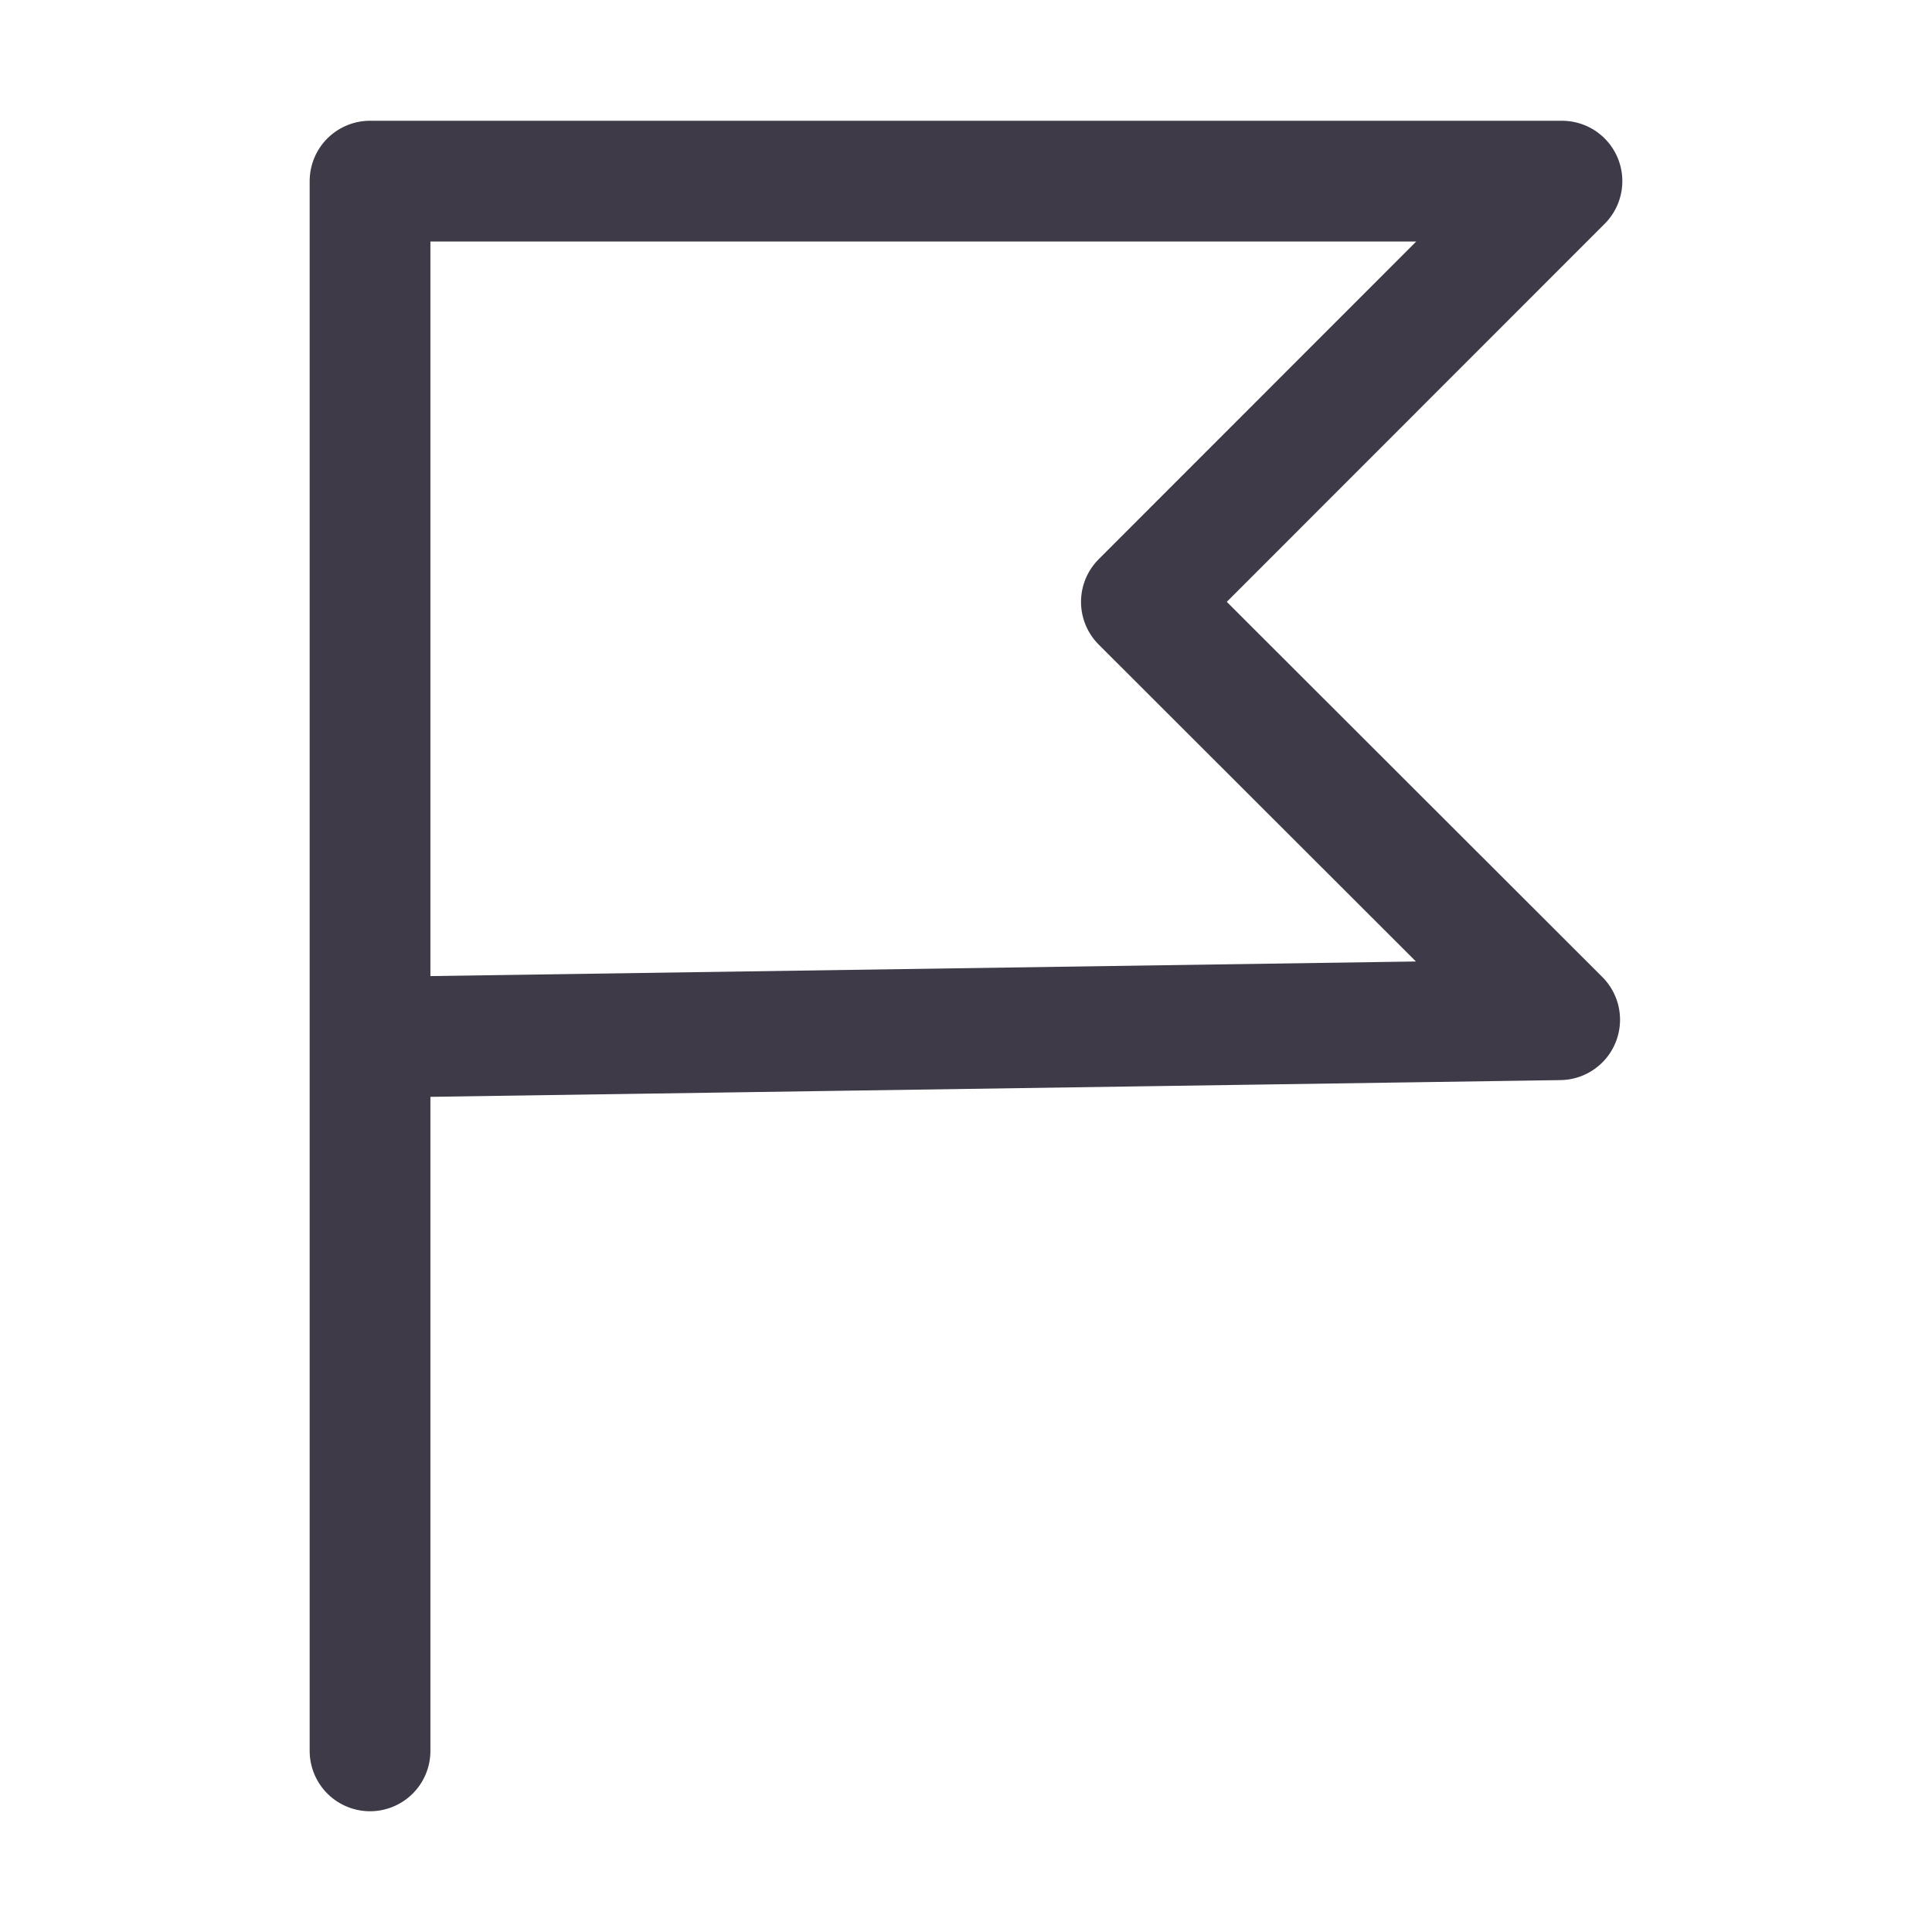
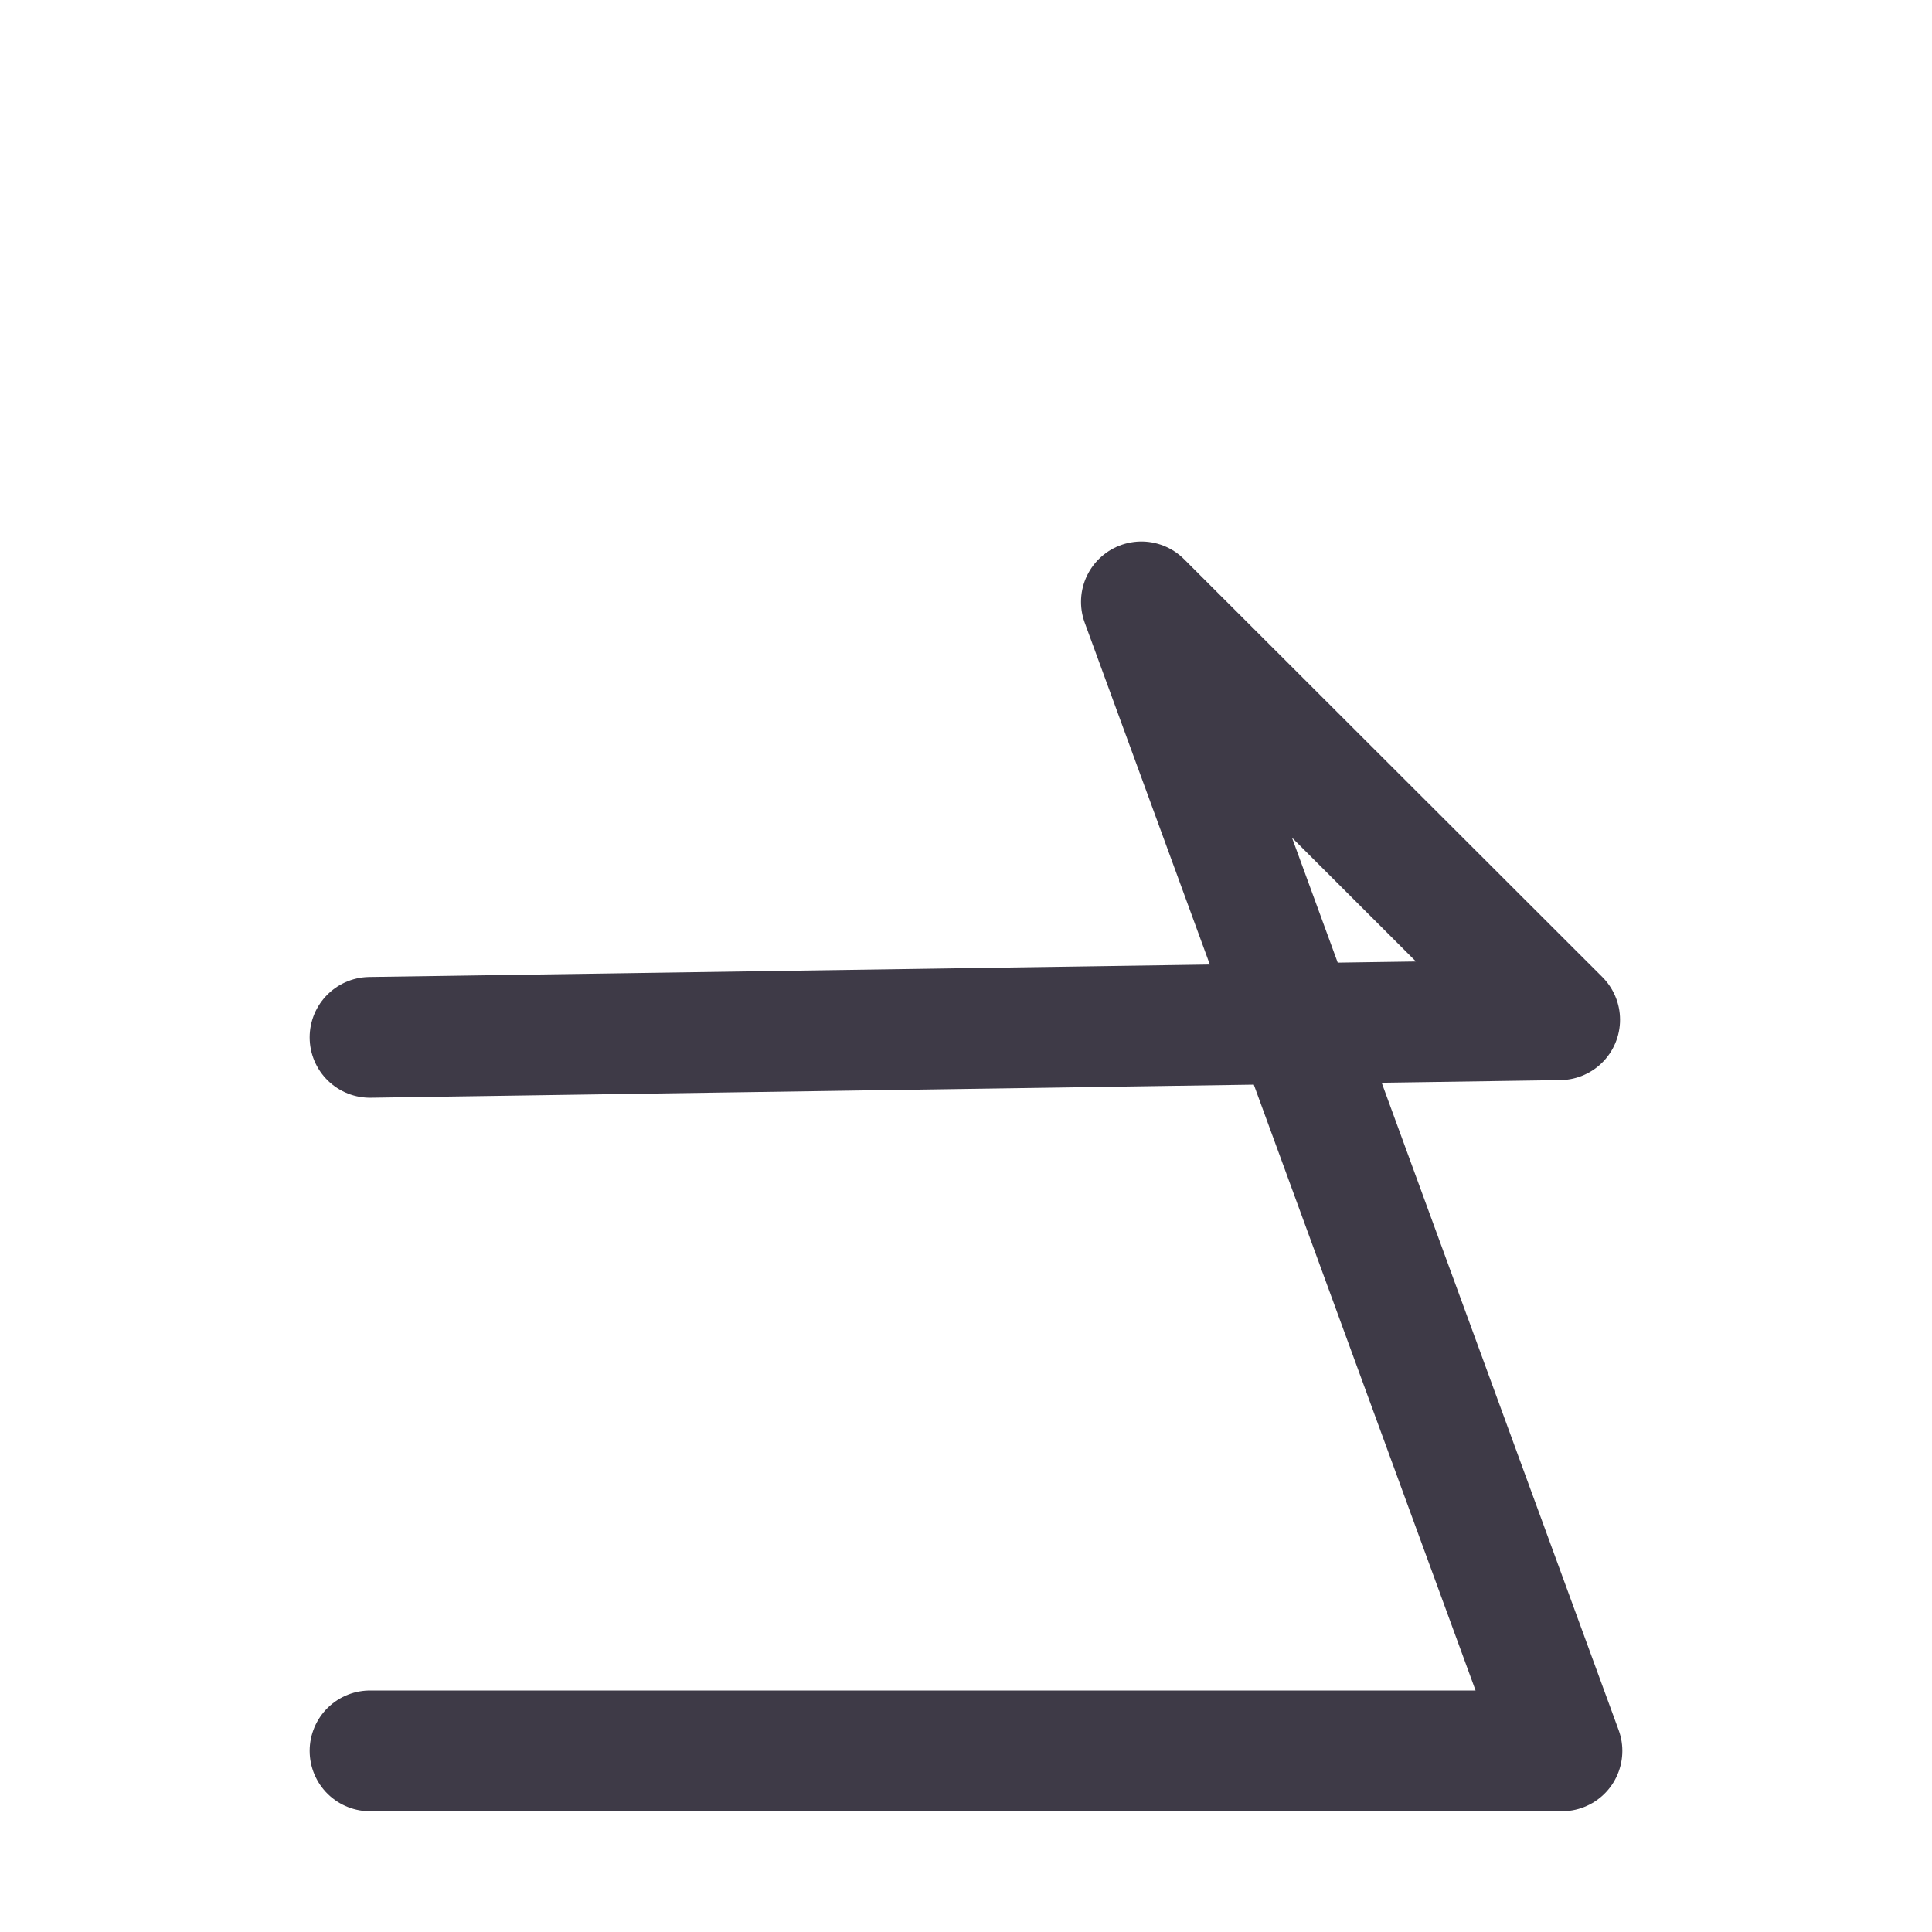
<svg xmlns="http://www.w3.org/2000/svg" width="32" height="32" viewBox="0 0 32 32" fill="none">
-   <path d="M6.129 29V3H25.871L18.905 9.969L25.833 16.89L6.129 17.182" stroke="#3E3A47" stroke-width="2" stroke-linecap="round" stroke-linejoin="round" />
+   <path d="M6.129 29H25.871L18.905 9.969L25.833 16.89L6.129 17.182" stroke="#3E3A47" stroke-width="2" stroke-linecap="round" stroke-linejoin="round" />
</svg>